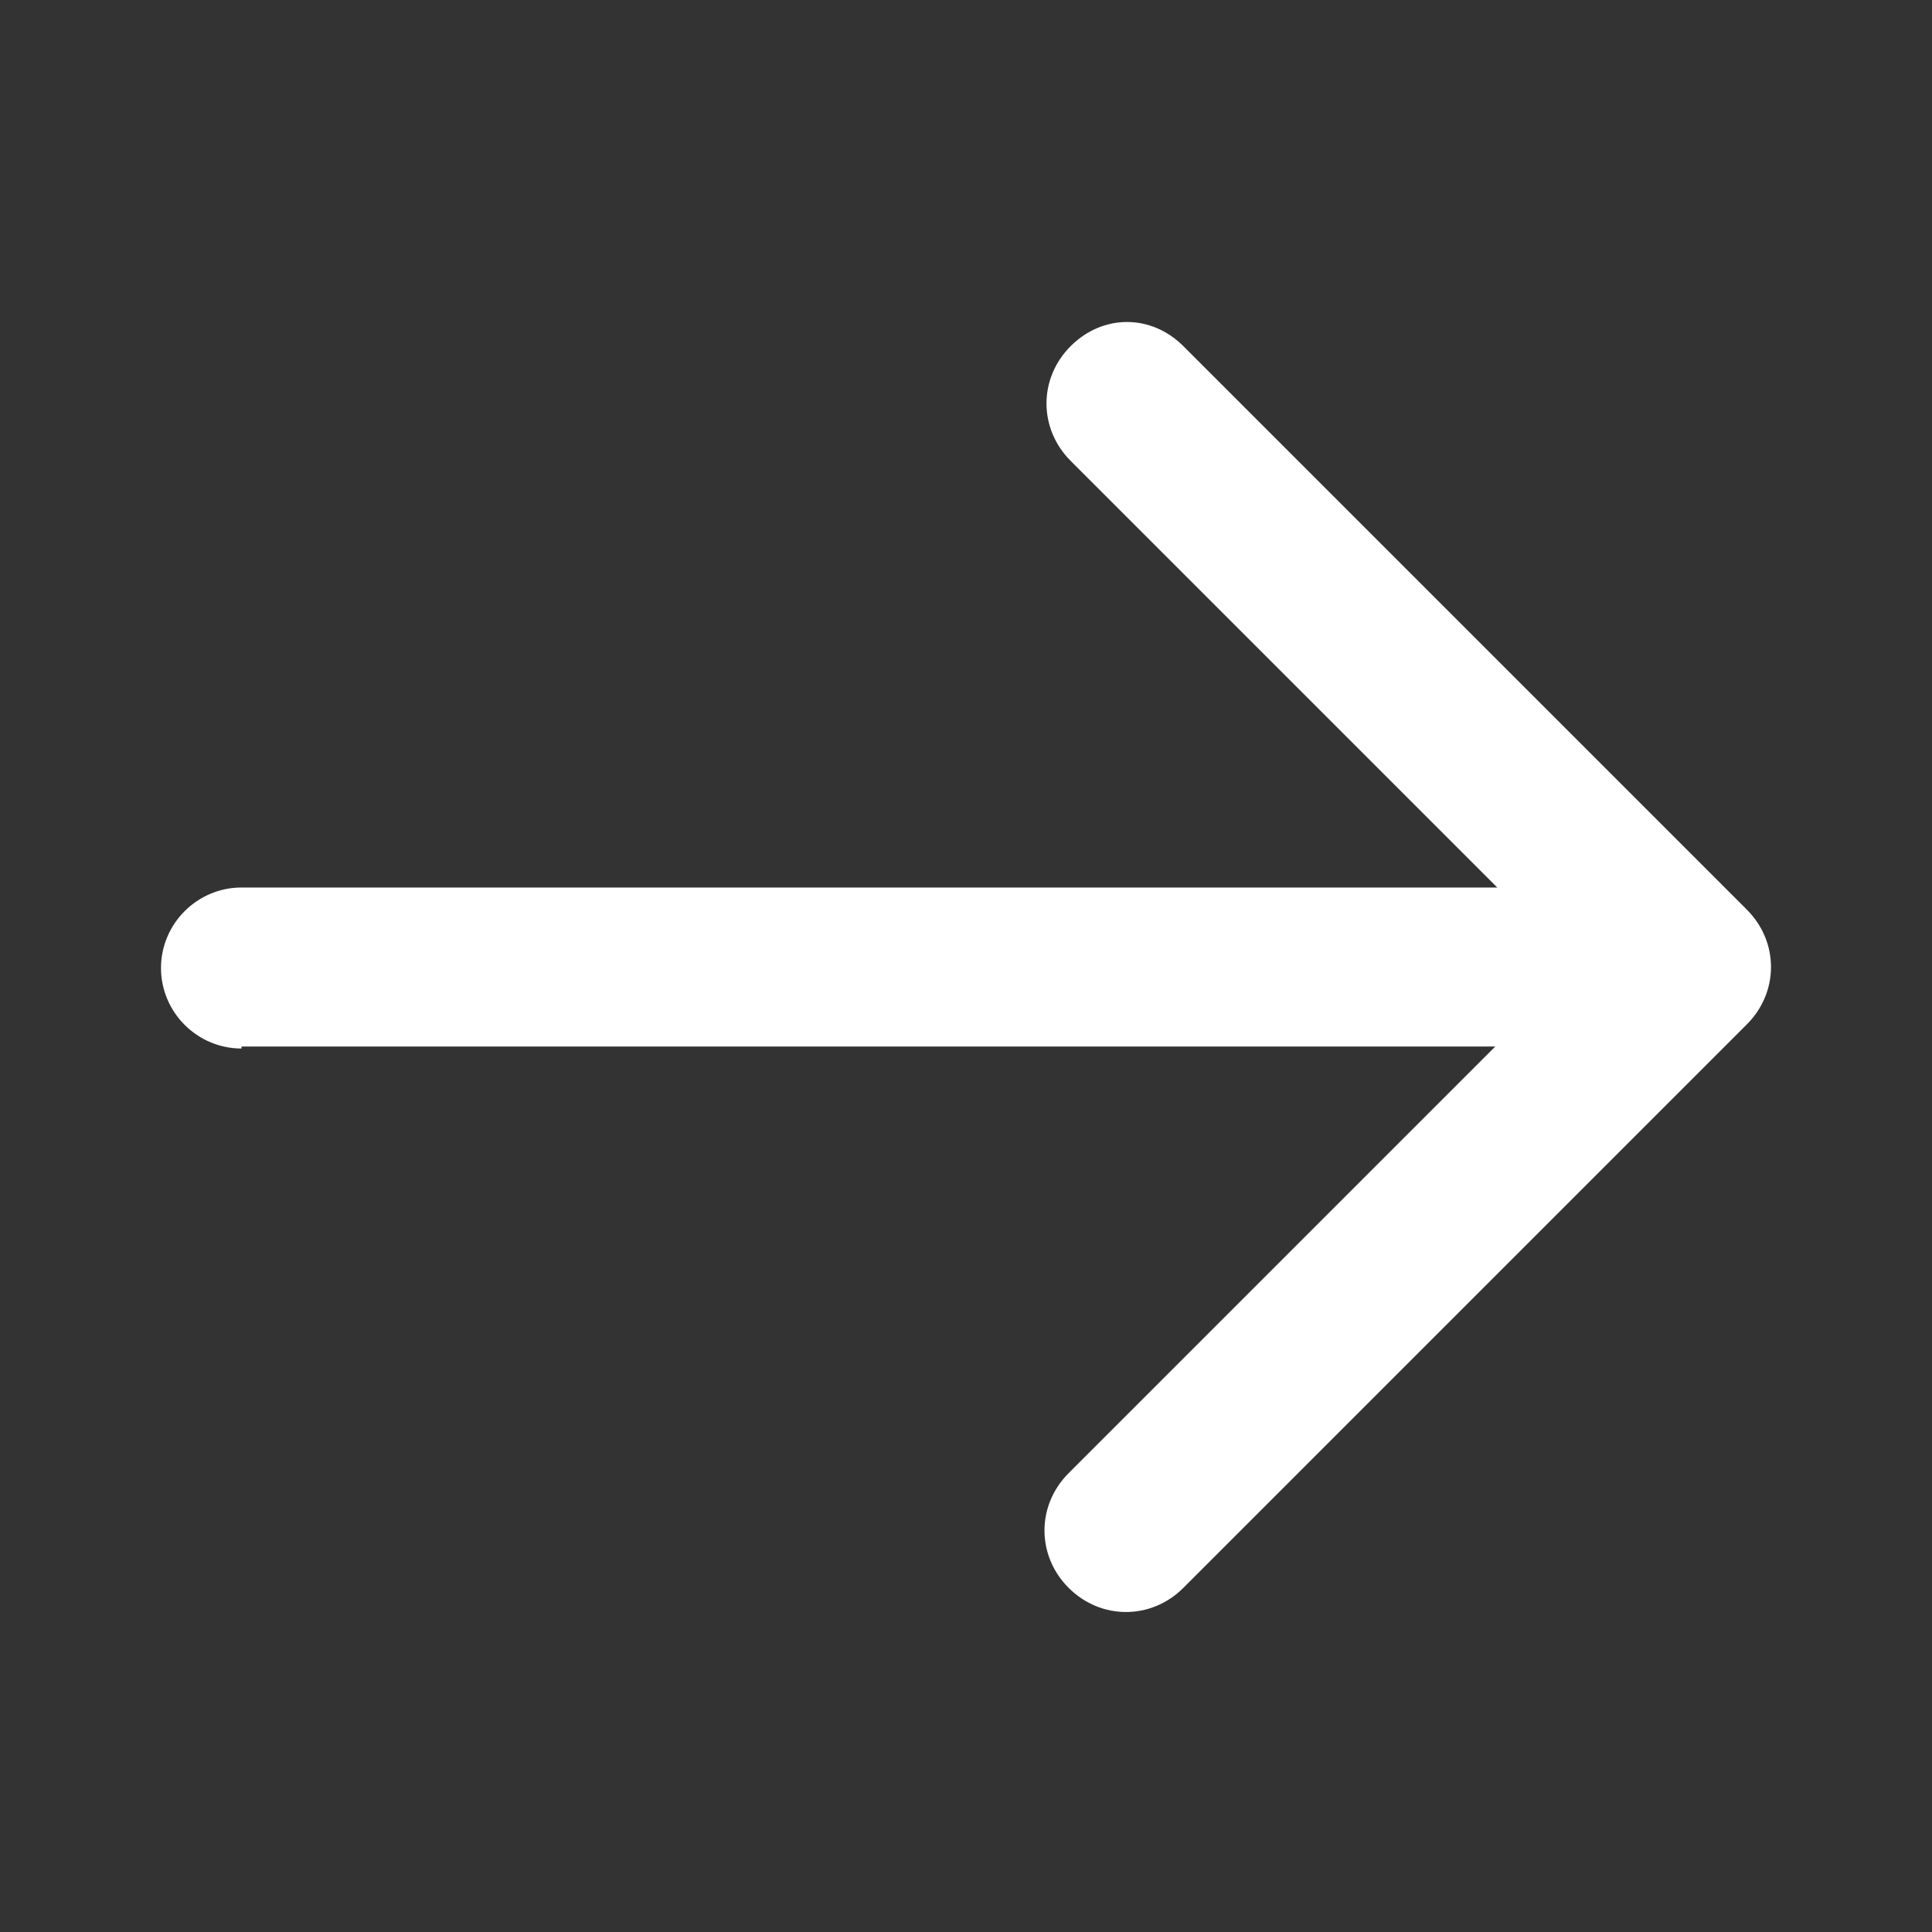
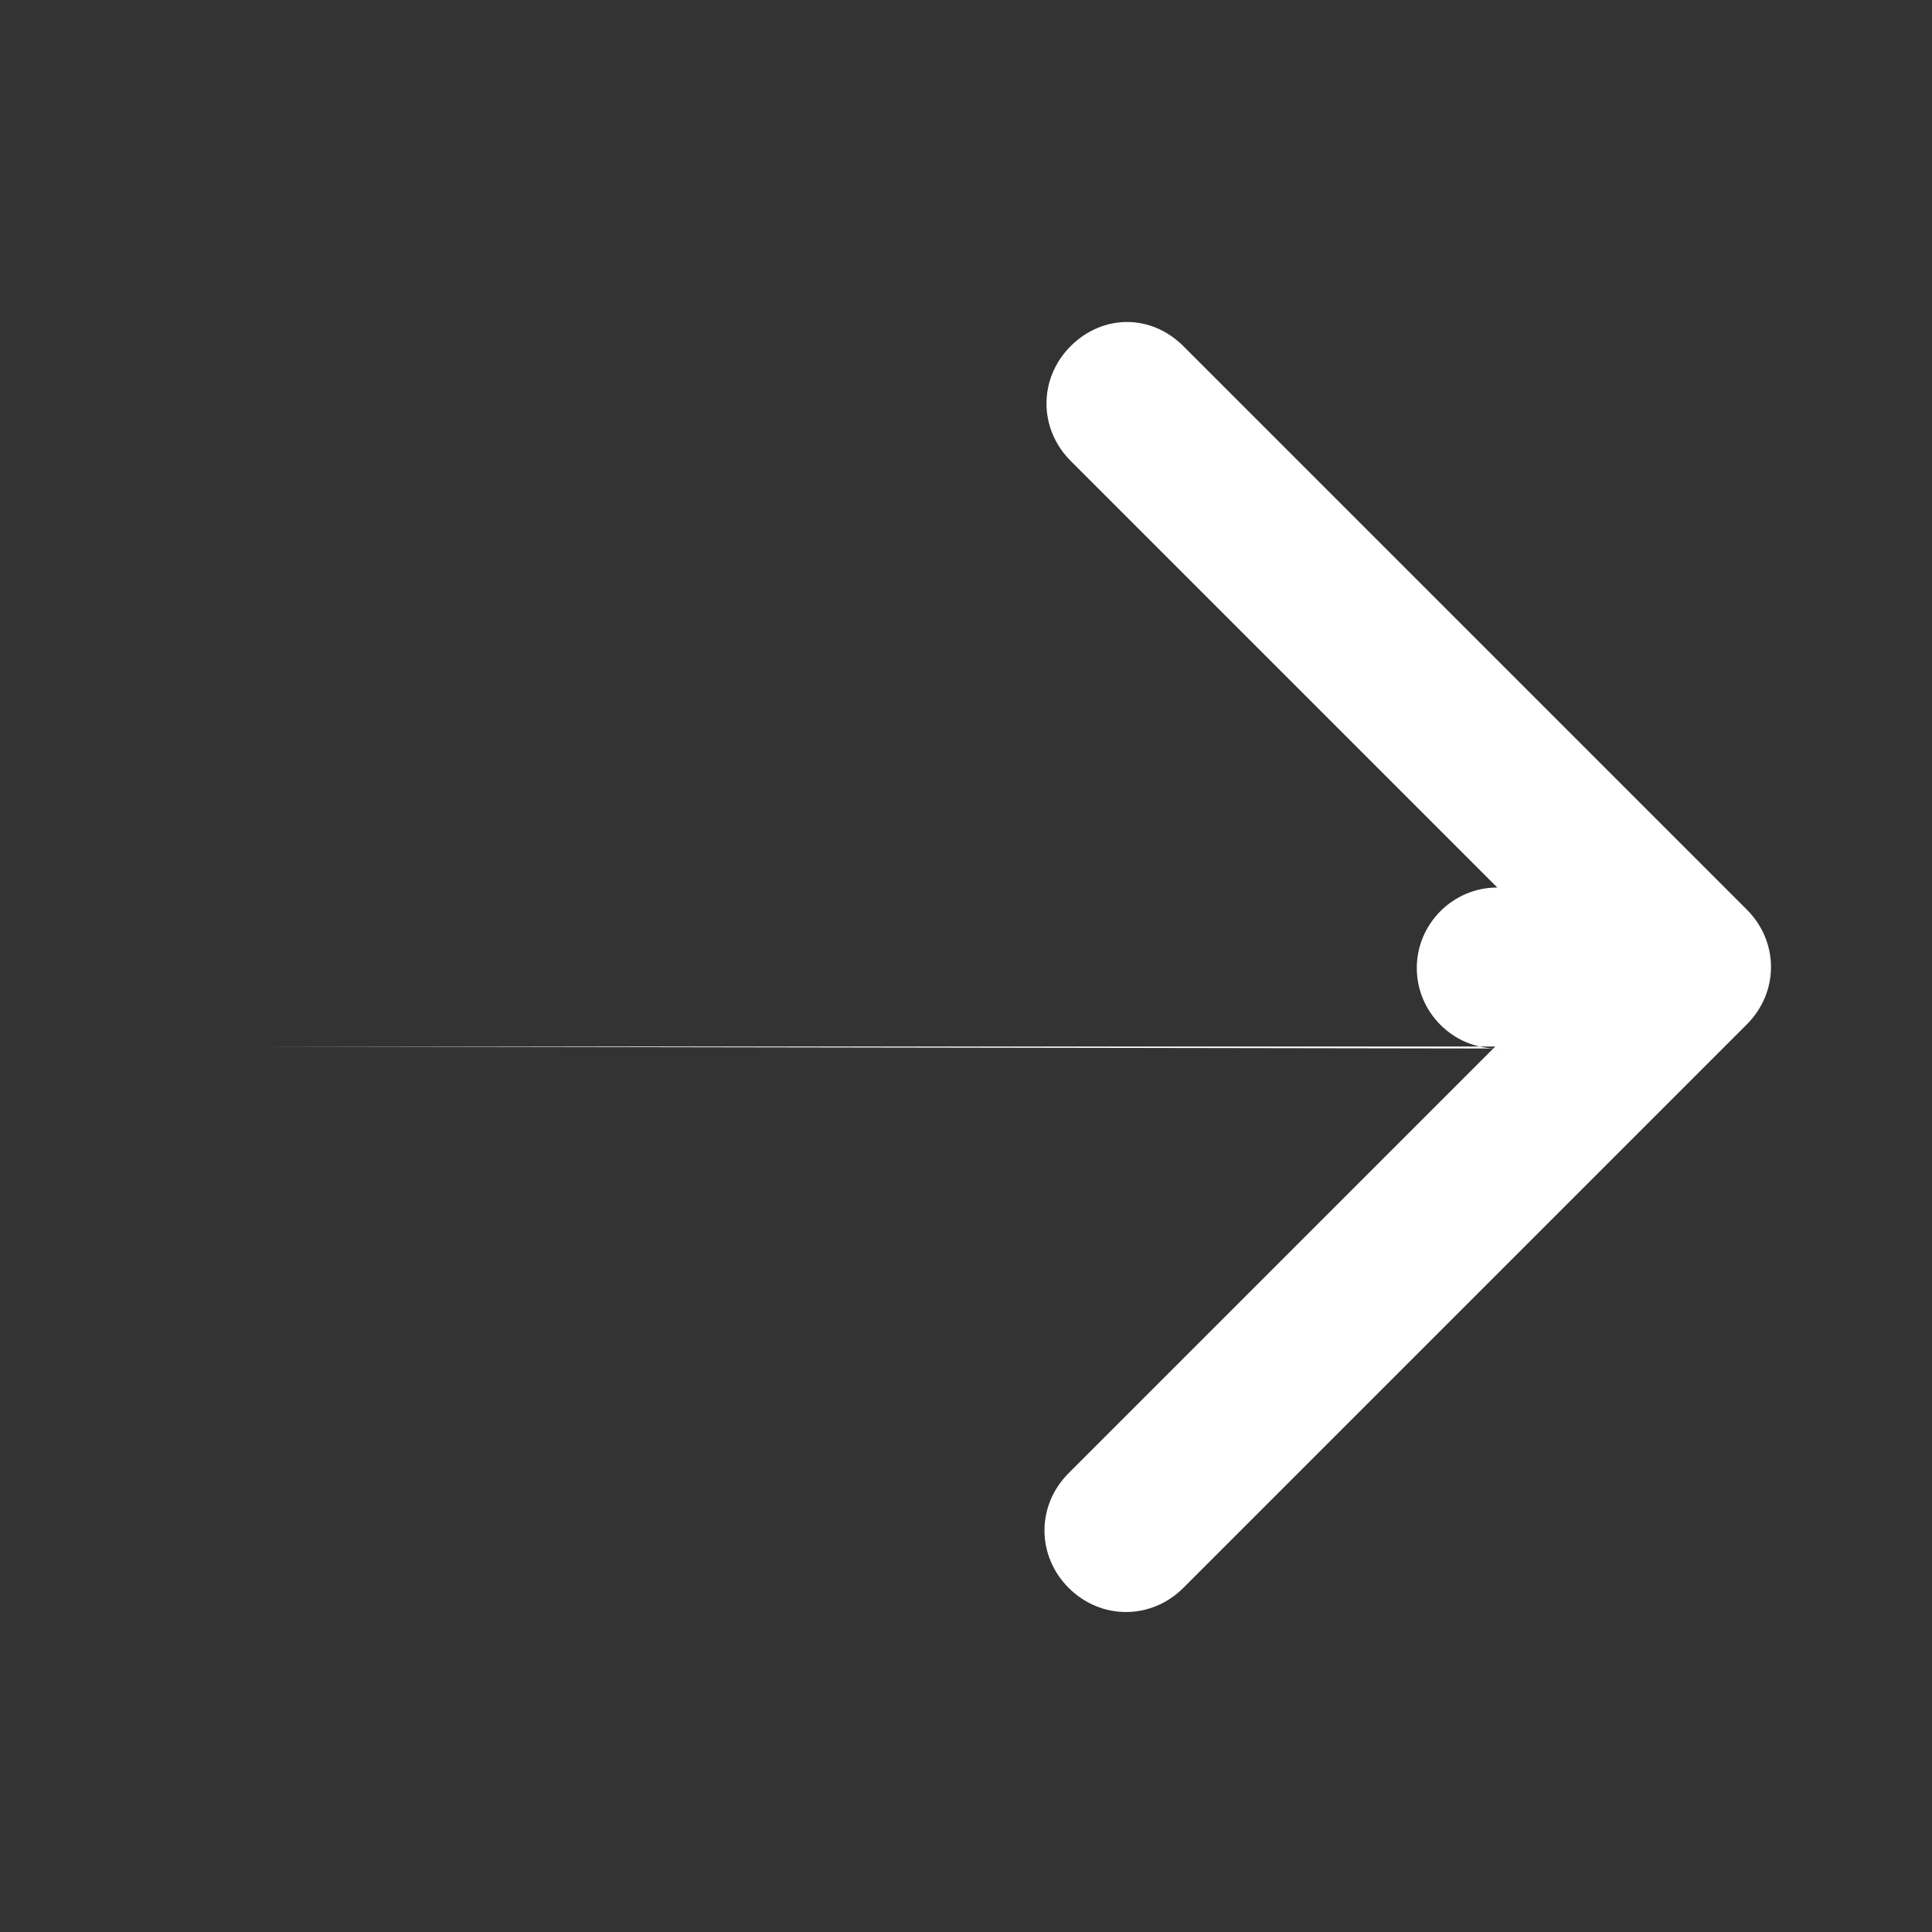
<svg xmlns="http://www.w3.org/2000/svg" id="Layer_1" version="1.1" viewBox="0 0 96 96">
  <rect x="0" y="0" width="96" height="96" fill="#333333" stroke="none" />
  <defs>
    <style>
      .st0 {
        fill: #fff;
      }
    </style>
  </defs>
-   <path class="st0" d="M12,52h62.3s-21.2,21.2-21.2,21.2c-1.6,1.6-1.6,4.1,0,5.7,1.6,1.6,4.1,1.6,5.7,0l28-28c1.6-1.6,1.6-4.1,0-5.7l-28-28c-.8-.8-1.8-1.2-2.8-1.2s-2,.4-2.8,1.2c-1.6,1.6-1.6,4.1,0,5.7l21.2,21.2H12c-2.2,0-4,1.8-4,4s1.8,4,4,4Z" />
+   <path class="st0" d="M12,52h62.3s-21.2,21.2-21.2,21.2c-1.6,1.6-1.6,4.1,0,5.7,1.6,1.6,4.1,1.6,5.7,0l28-28c1.6-1.6,1.6-4.1,0-5.7l-28-28c-.8-.8-1.8-1.2-2.8-1.2s-2,.4-2.8,1.2c-1.6,1.6-1.6,4.1,0,5.7l21.2,21.2c-2.2,0-4,1.8-4,4s1.8,4,4,4Z" />
</svg>